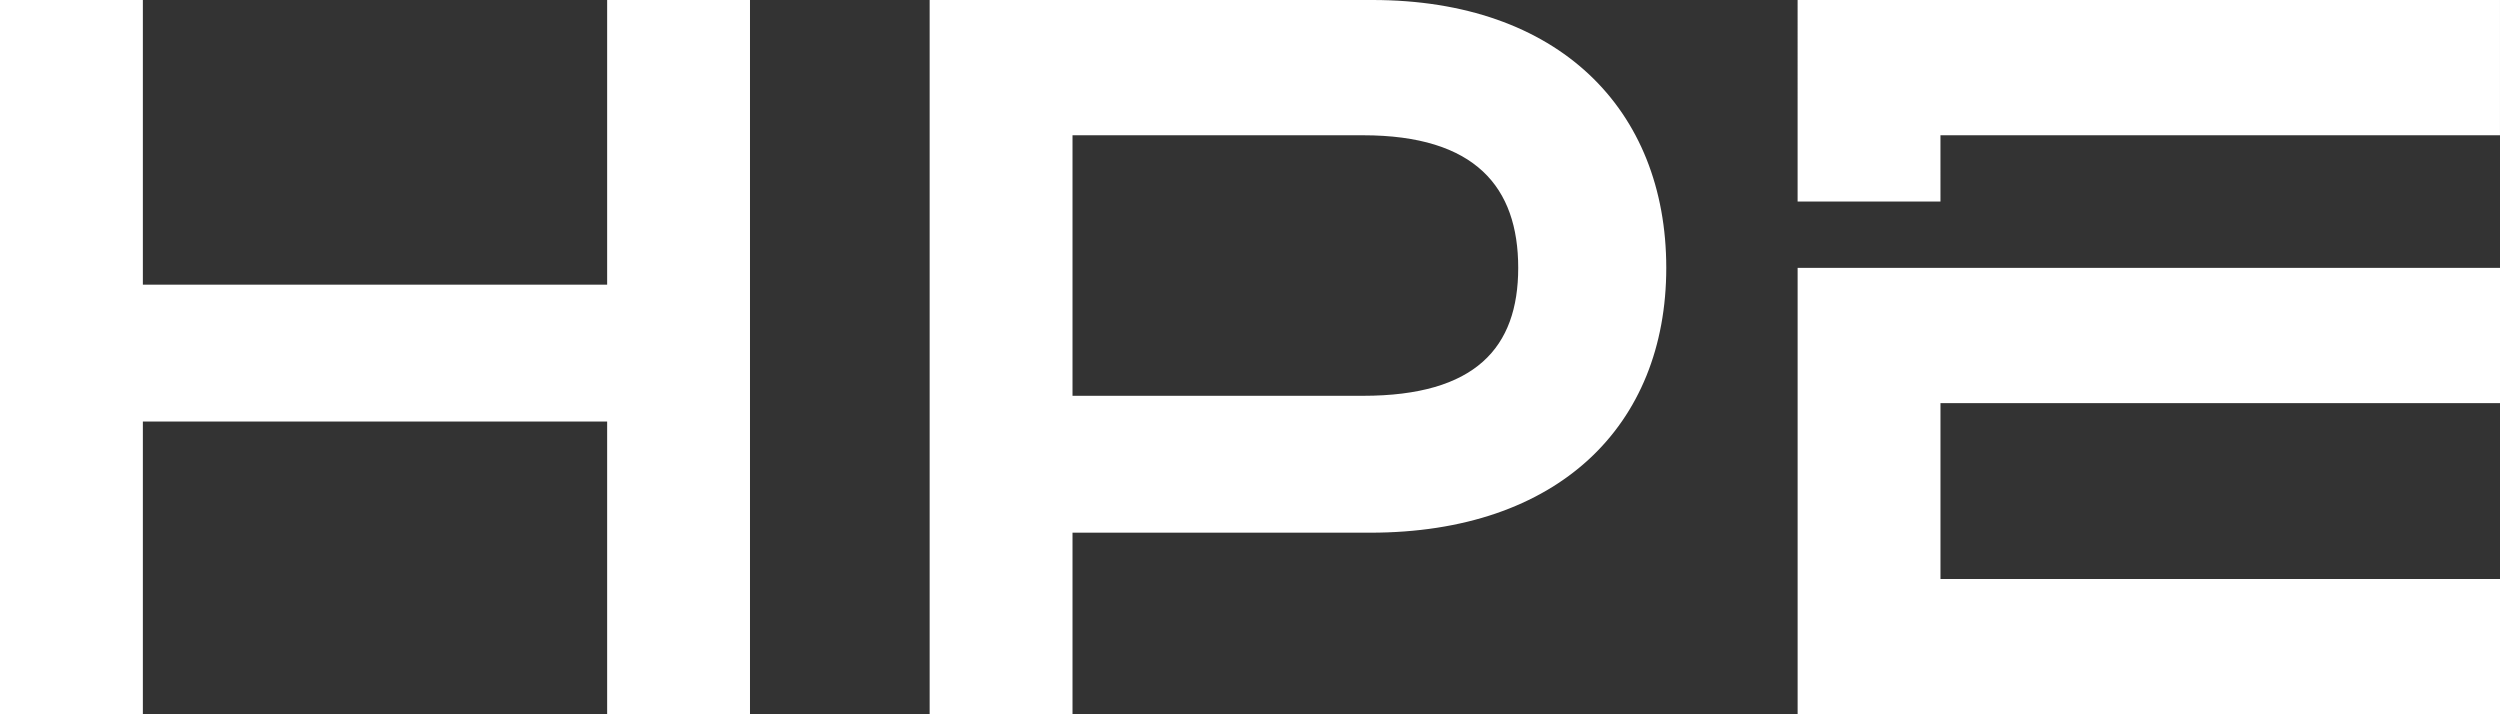
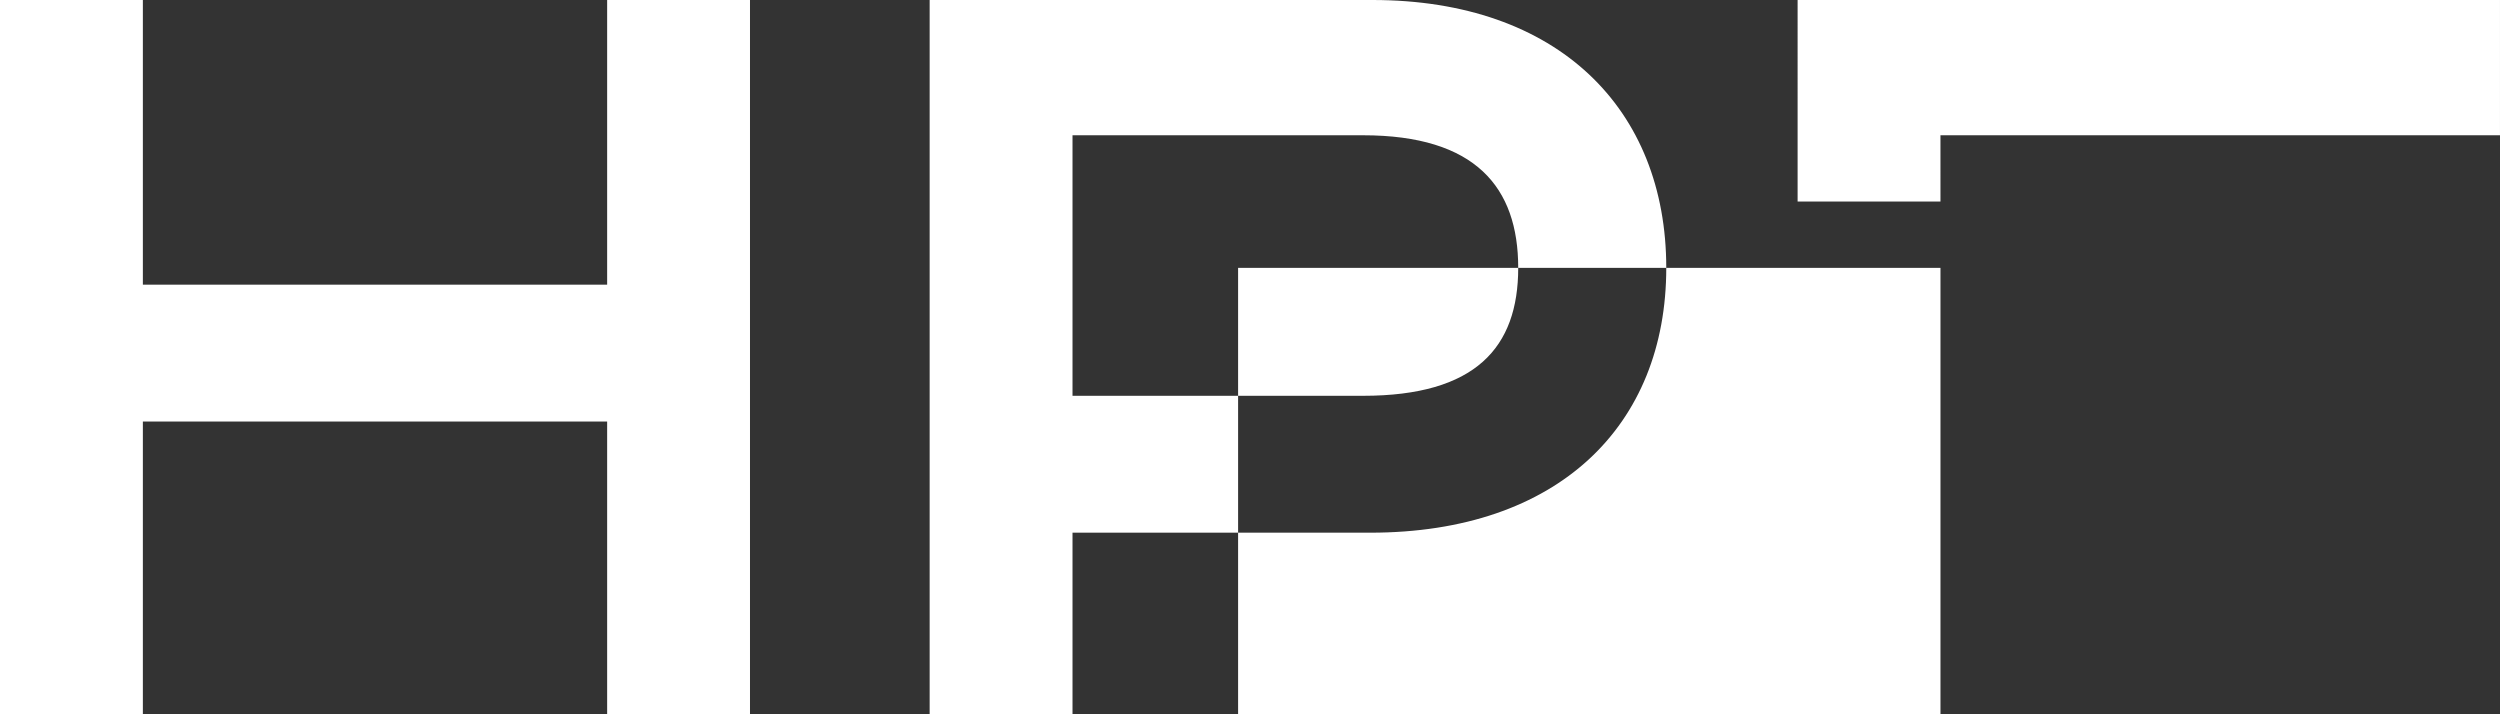
<svg xmlns="http://www.w3.org/2000/svg" width="174.835" height="49.953" viewBox="0 0 174.835 49.953">
  <rect x="0" y="0" width="174.835" height="49.953" fill="#333333" stroke="none" />
-   <path id="HPE" d="M135.705,28.192v12.3h39.13v9.46h-49.12V18.732h49.12v9.46h-39.13ZM95.976,0H65.014V49.953h9.991v-12.7H95.822c13.152,0,20.707-7.489,20.707-18.522C116.528,7.627,108.974,0,95.976,0Zm-.652,27.68H75.005V9.46H95.324c7.867,0,10.851,3.637,10.851,9.272C106.175,24.31,103.191,27.68,95.324,27.68Zm40.381-13.585h-9.991V0h49.12V9.46h-39.13ZM52.45,0V49.953H42.46V29.481H9.991V49.953H0V0H9.991V19.906H42.46V0Z" fill="#fff" />
+   <path id="HPE" d="M135.705,28.192v12.3v9.46h-49.12V18.732h49.12v9.46h-39.13ZM95.976,0H65.014V49.953h9.991v-12.7H95.822c13.152,0,20.707-7.489,20.707-18.522C116.528,7.627,108.974,0,95.976,0Zm-.652,27.68H75.005V9.46H95.324c7.867,0,10.851,3.637,10.851,9.272C106.175,24.31,103.191,27.68,95.324,27.68Zm40.381-13.585h-9.991V0h49.12V9.46h-39.13ZM52.45,0V49.953H42.46V29.481H9.991V49.953H0V0H9.991V19.906H42.46V0Z" fill="#fff" />
</svg>